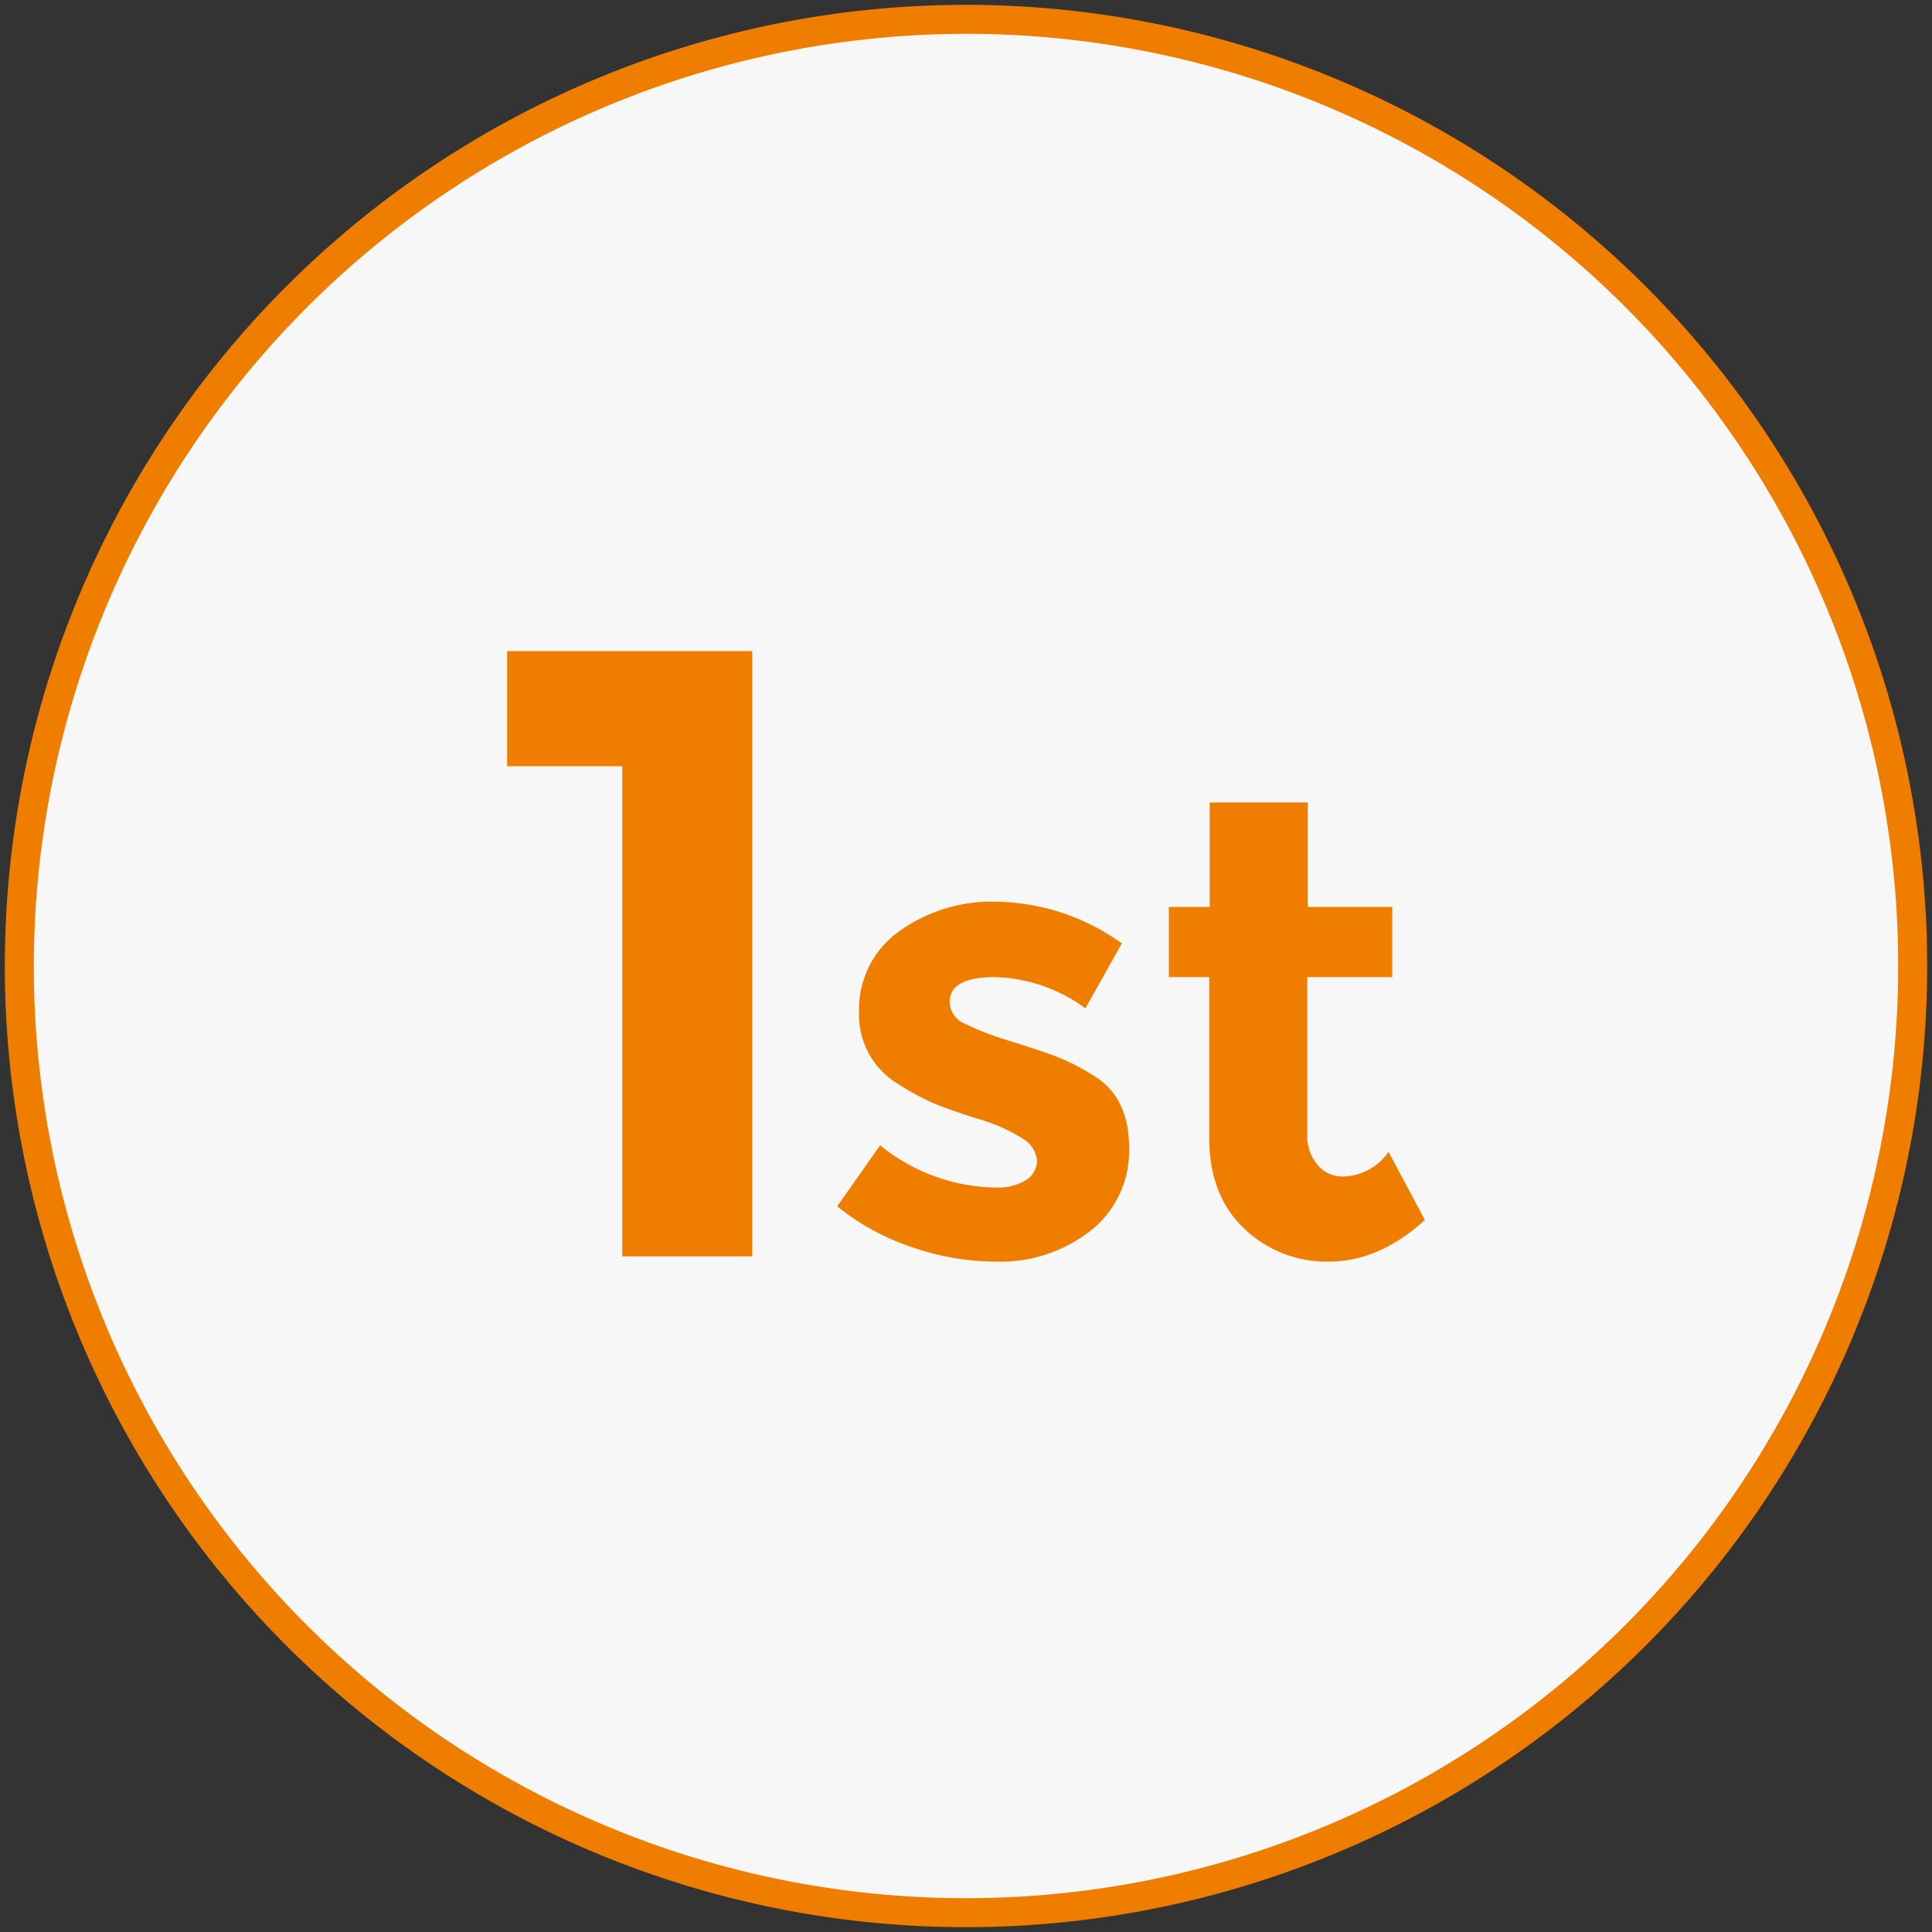
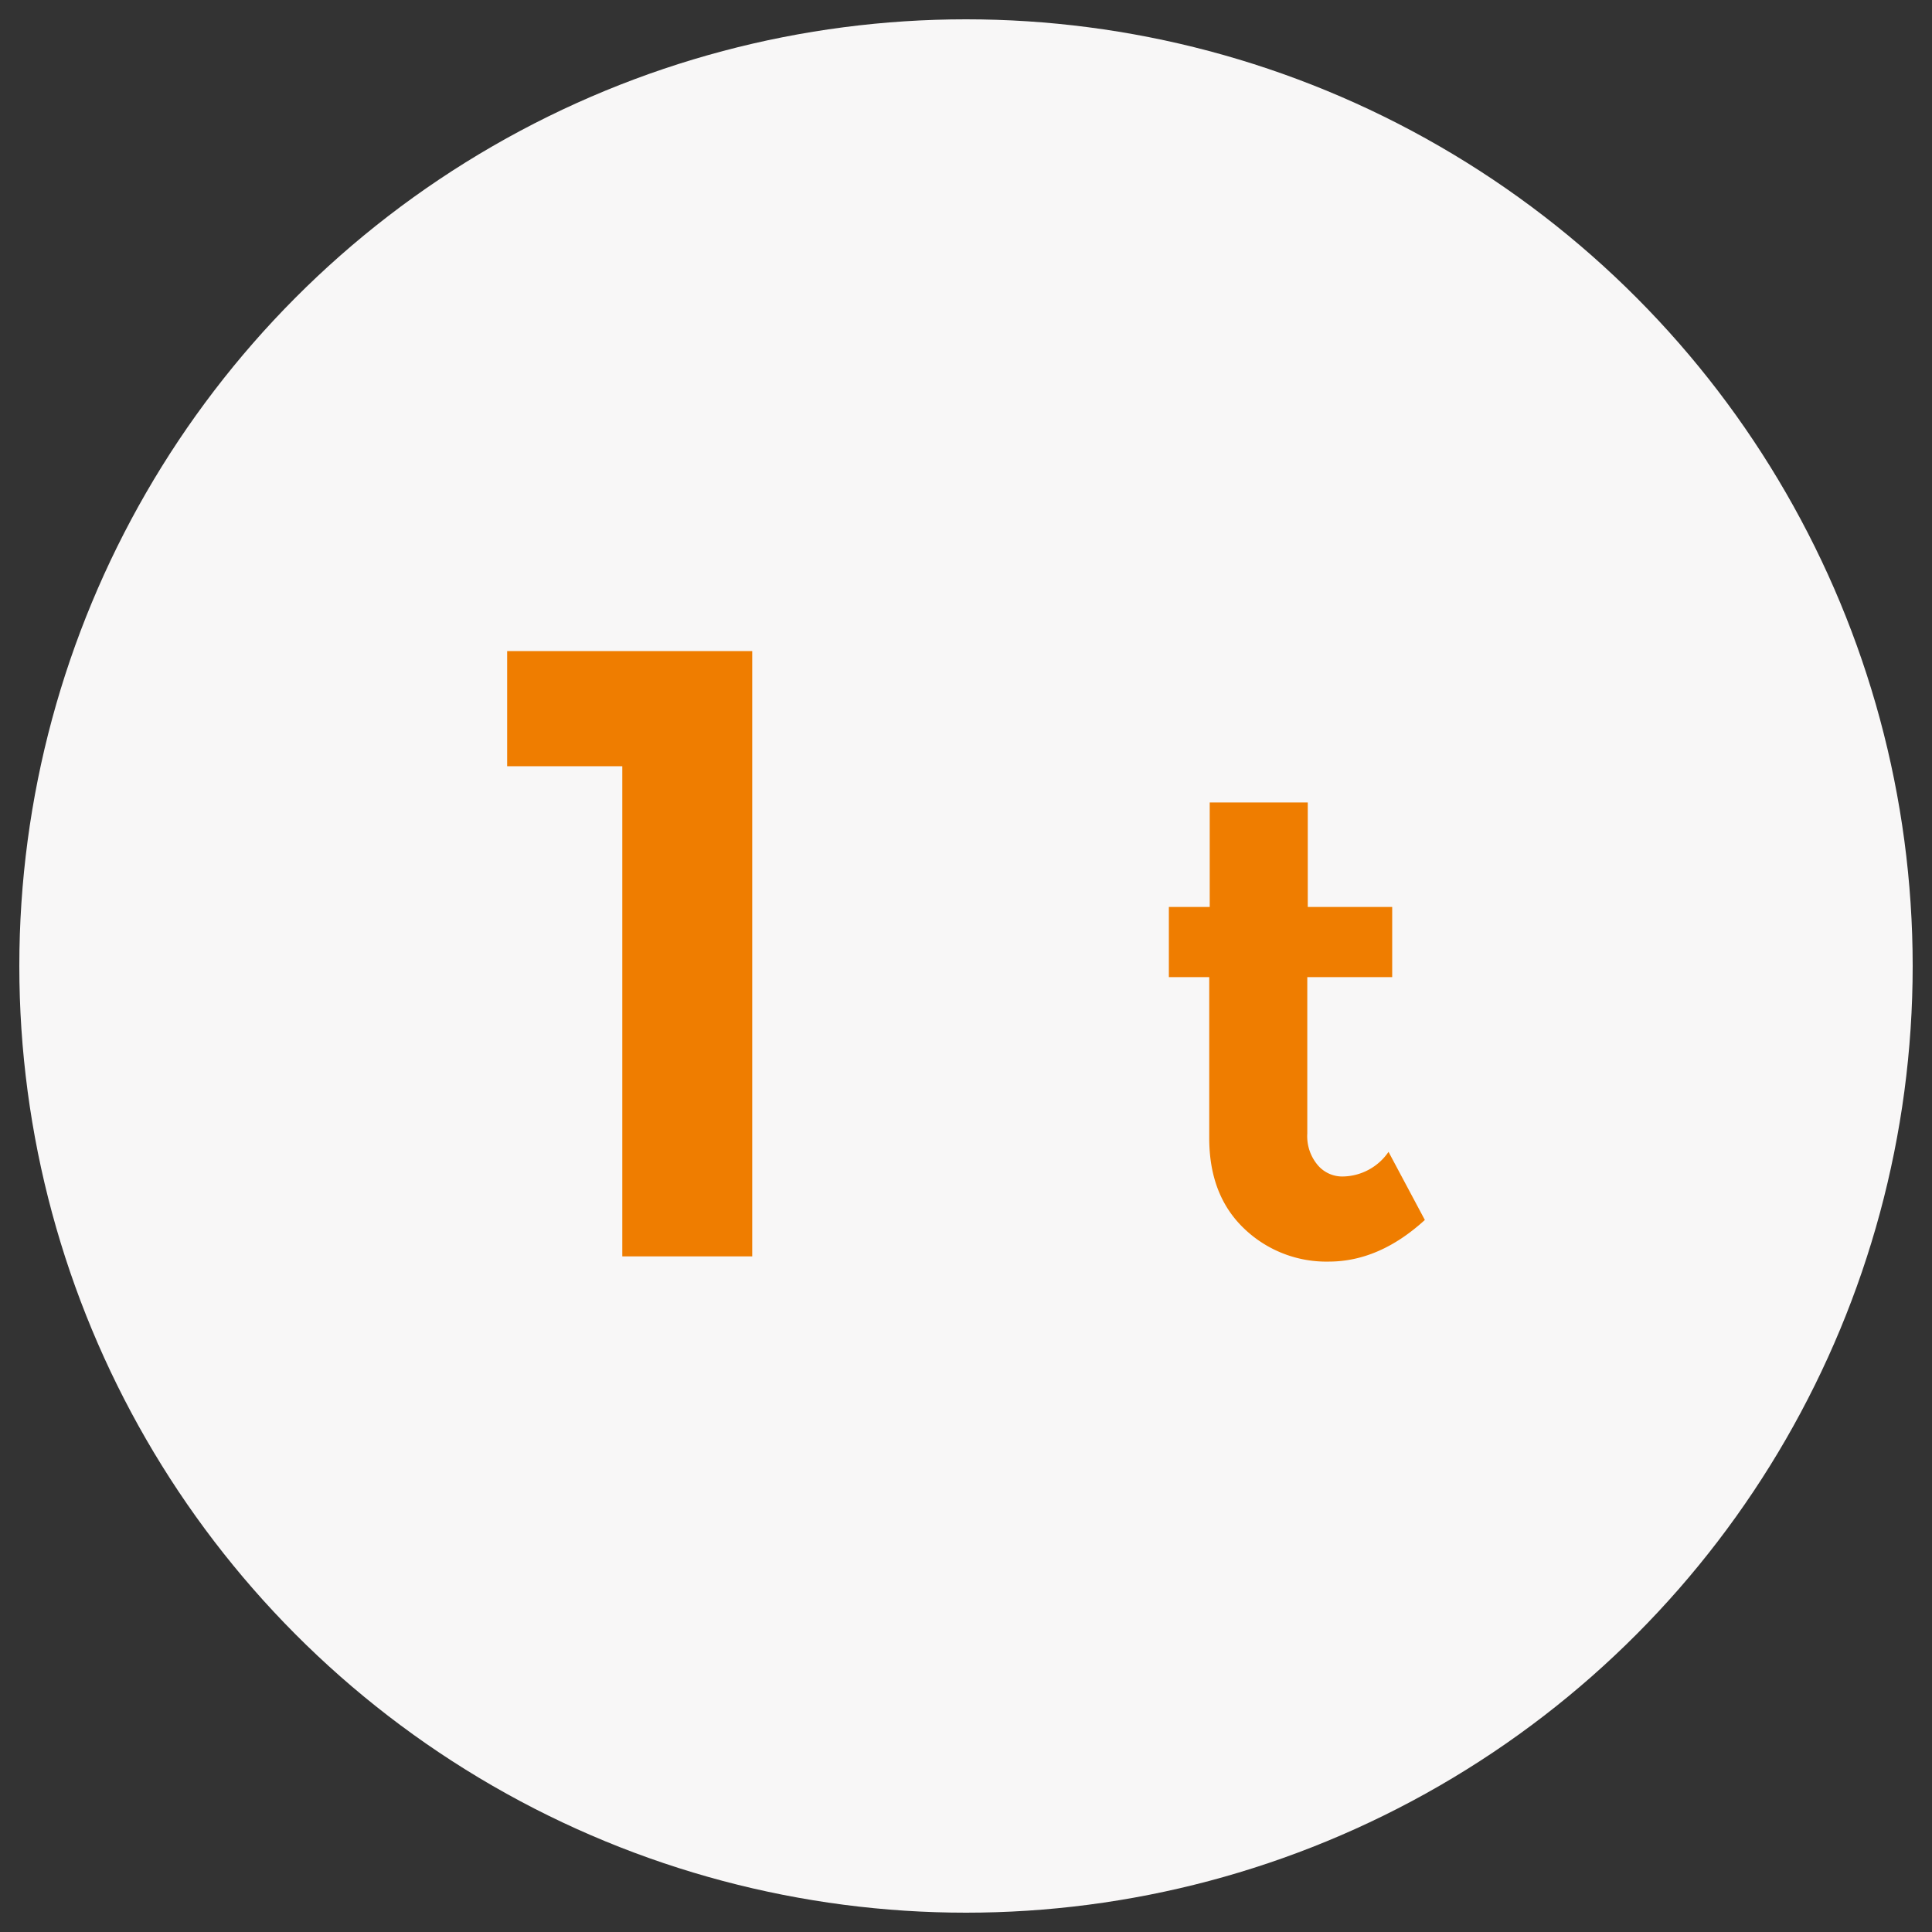
<svg xmlns="http://www.w3.org/2000/svg" id="Layer_1" data-name="Layer 1" viewBox="0 0 200 200">
  <rect x="0" y="0" width="200" height="200" fill="#333333" stroke="none" />
  <defs>
    <style>.cls-1{fill:#f8f7f7;}.cls-2{fill:#ef7d00;}</style>
  </defs>
  <title>CE_icon_1st_orange-circle_background</title>
  <circle class="cls-1" cx="100" cy="100" r="98" />
-   <path class="cls-2" d="M100,3.5A96.5,96.5,0,1,1,3.5,100,96.61,96.61,0,0,1,100,3.5m0-3A99.5,99.5,0,1,0,199.5,100,99.5,99.5,0,0,0,100,.5Z" />
  <path class="cls-2" d="M52.5,67.4H77.87v62.66H64.42V79.32H52.5Z" />
-   <path class="cls-2" d="M116.88,118.8a10.51,10.51,0,0,1-3.94,8.57,15.2,15.2,0,0,1-10,3.23,26.51,26.51,0,0,1-8.4-1.45,24.72,24.72,0,0,1-7.87-4.27l4.44-6.32a19.28,19.28,0,0,0,12,4.37,5.45,5.45,0,0,0,3.1-.77,2.38,2.38,0,0,0,1.14-2,3,3,0,0,0-1.58-2.35,17.81,17.81,0,0,0-4.57-2c-2-.63-3.52-1.16-4.57-1.61a25.47,25.47,0,0,1-3.6-1.95,8.35,8.35,0,0,1-4.1-7.57,9.88,9.88,0,0,1,4-8.16,16.38,16.38,0,0,1,10.42-3.17,22.75,22.75,0,0,1,12.78,4.31l-3.77,6.72a16.52,16.52,0,0,0-9.38-3.23c-3.11,0-4.67.86-4.67,2.56a2.46,2.46,0,0,0,1.48,2.22,31,31,0,0,0,4.91,1.88c2.28.72,3.91,1.27,4.87,1.65a24,24,0,0,1,3.46,1.78Q116.88,113.45,116.88,118.8Z" />
  <path class="cls-2" d="M135.33,101.15v16.2a4.63,4.63,0,0,0,1.08,3.26,3.32,3.32,0,0,0,2.55,1.18,5.84,5.84,0,0,0,4.78-2.55l3.76,7.05q-4.71,4.3-9.92,4.31a12.29,12.29,0,0,1-8.8-3.43q-3.6-3.44-3.6-9.35V101.15H121V93.89h4.23V83.07h10.15V93.89h8.74v7.26Z" />
</svg>